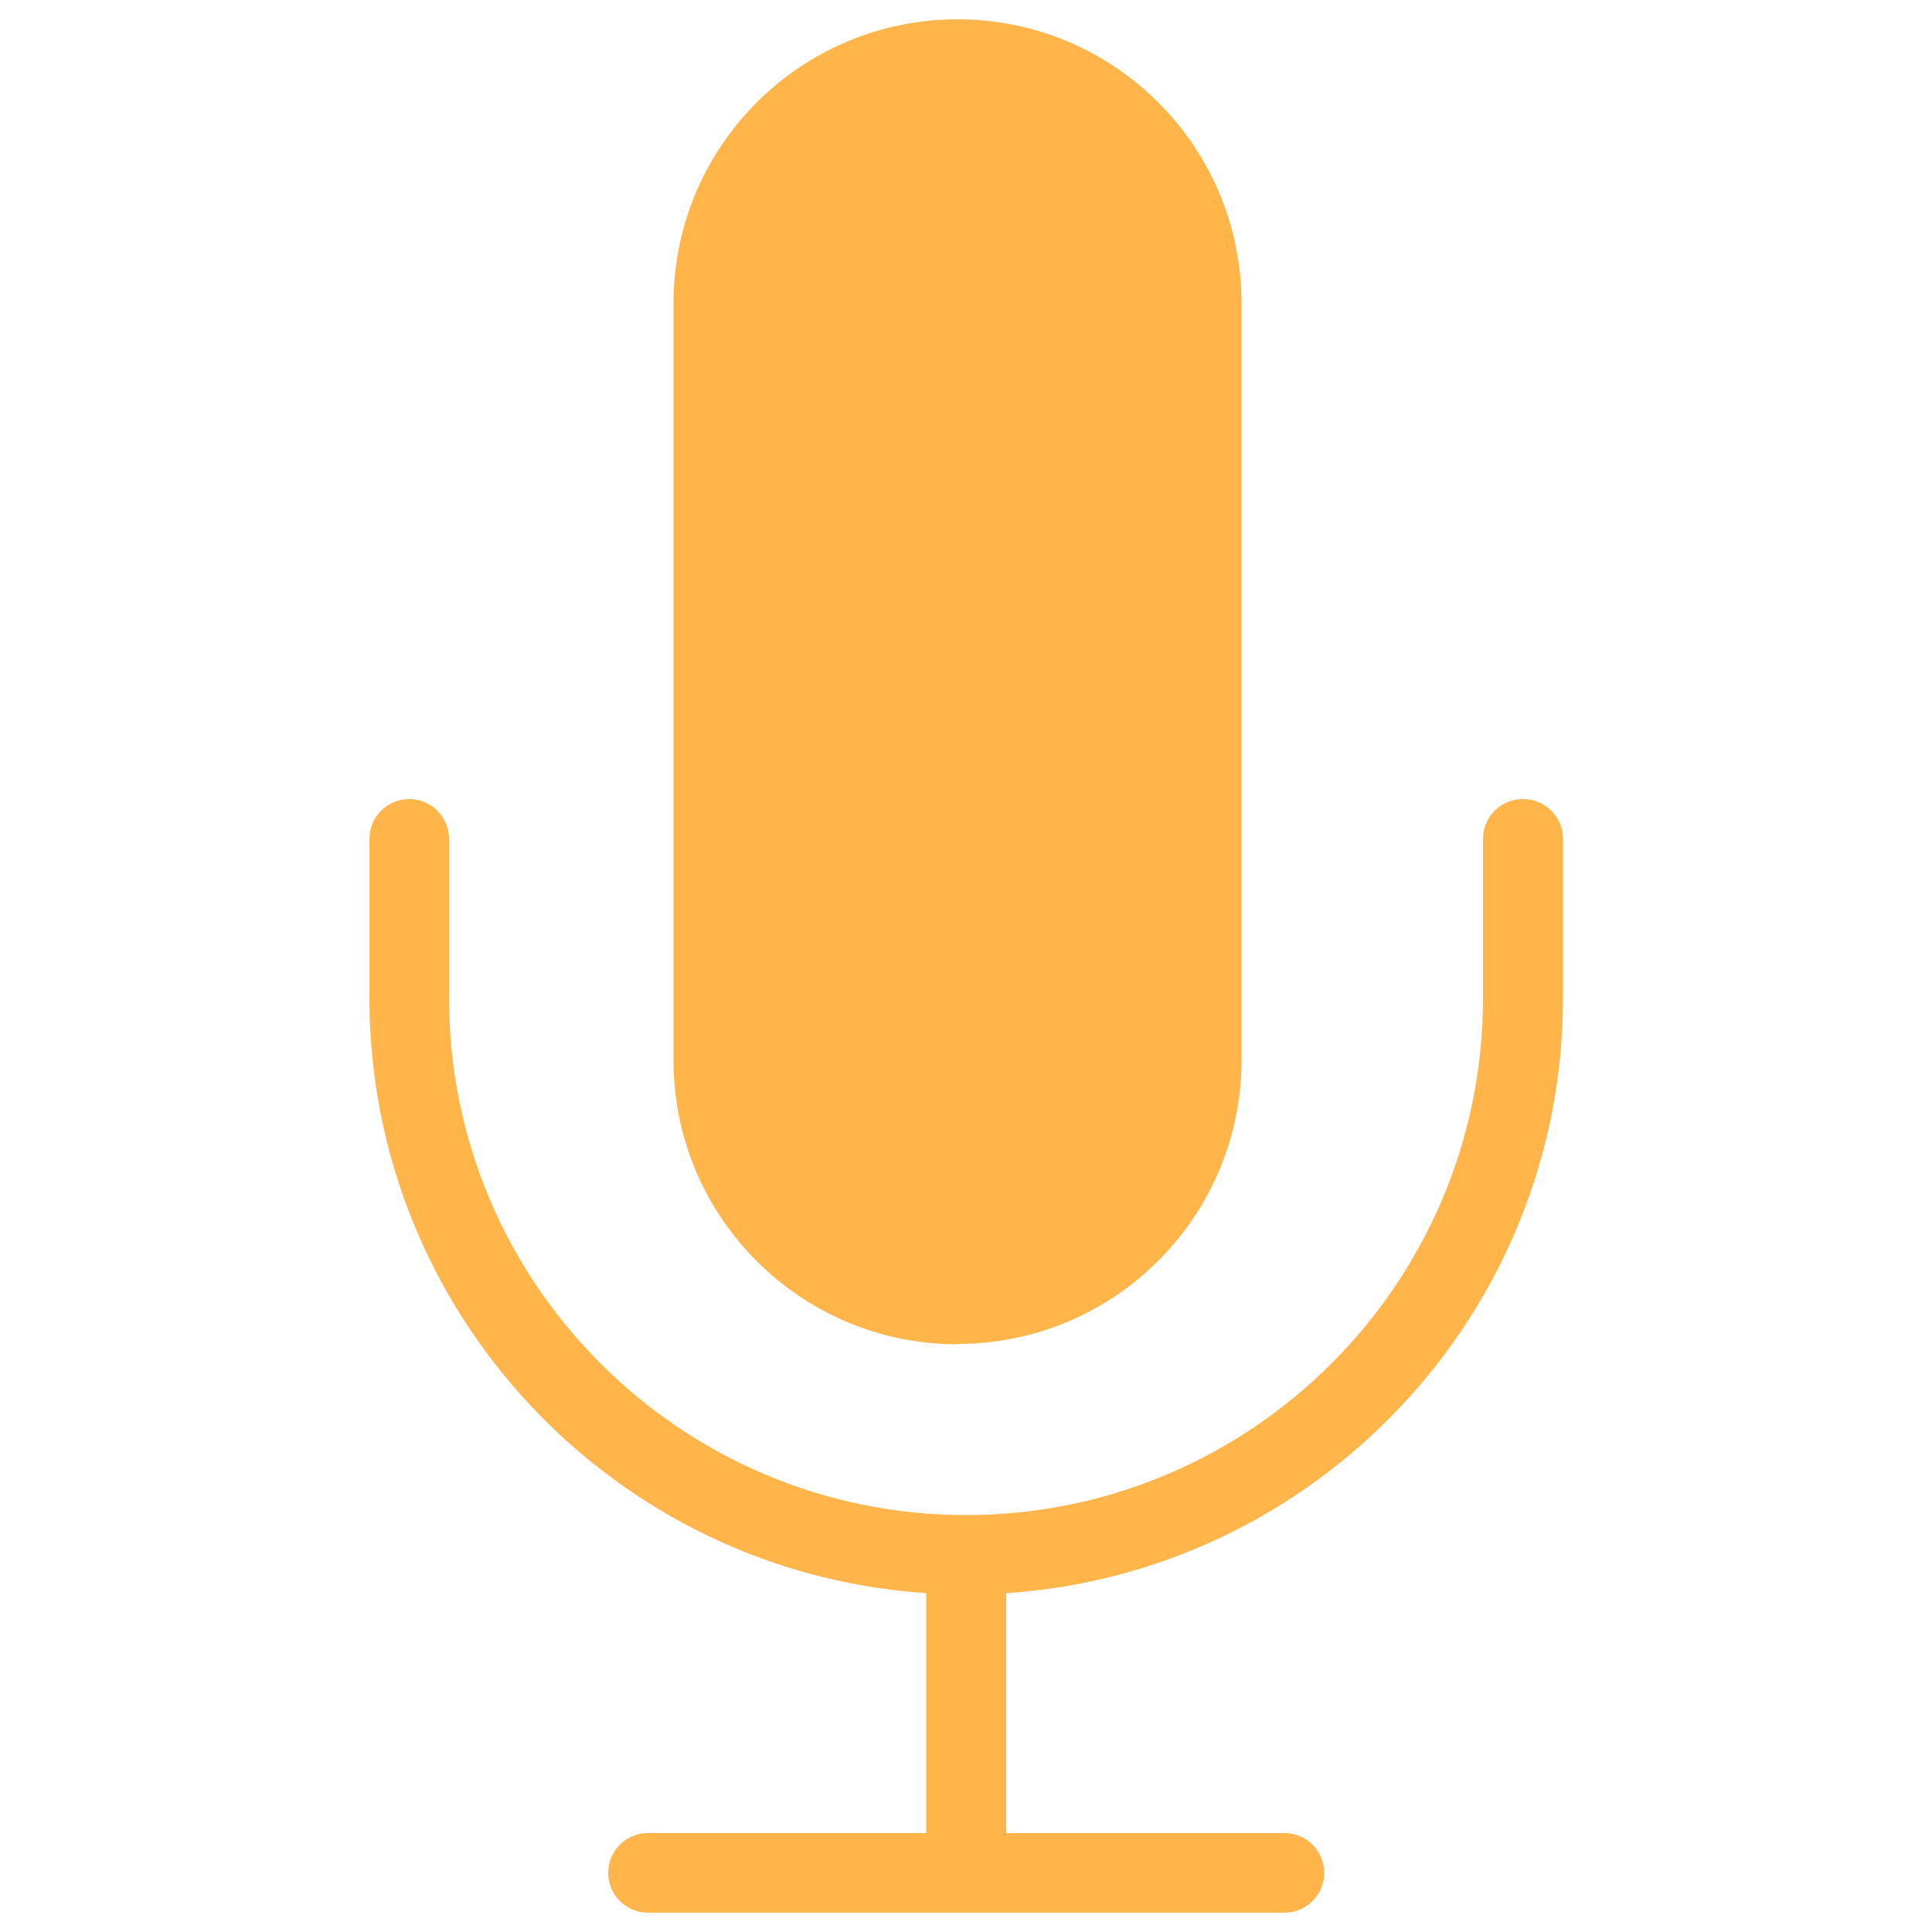
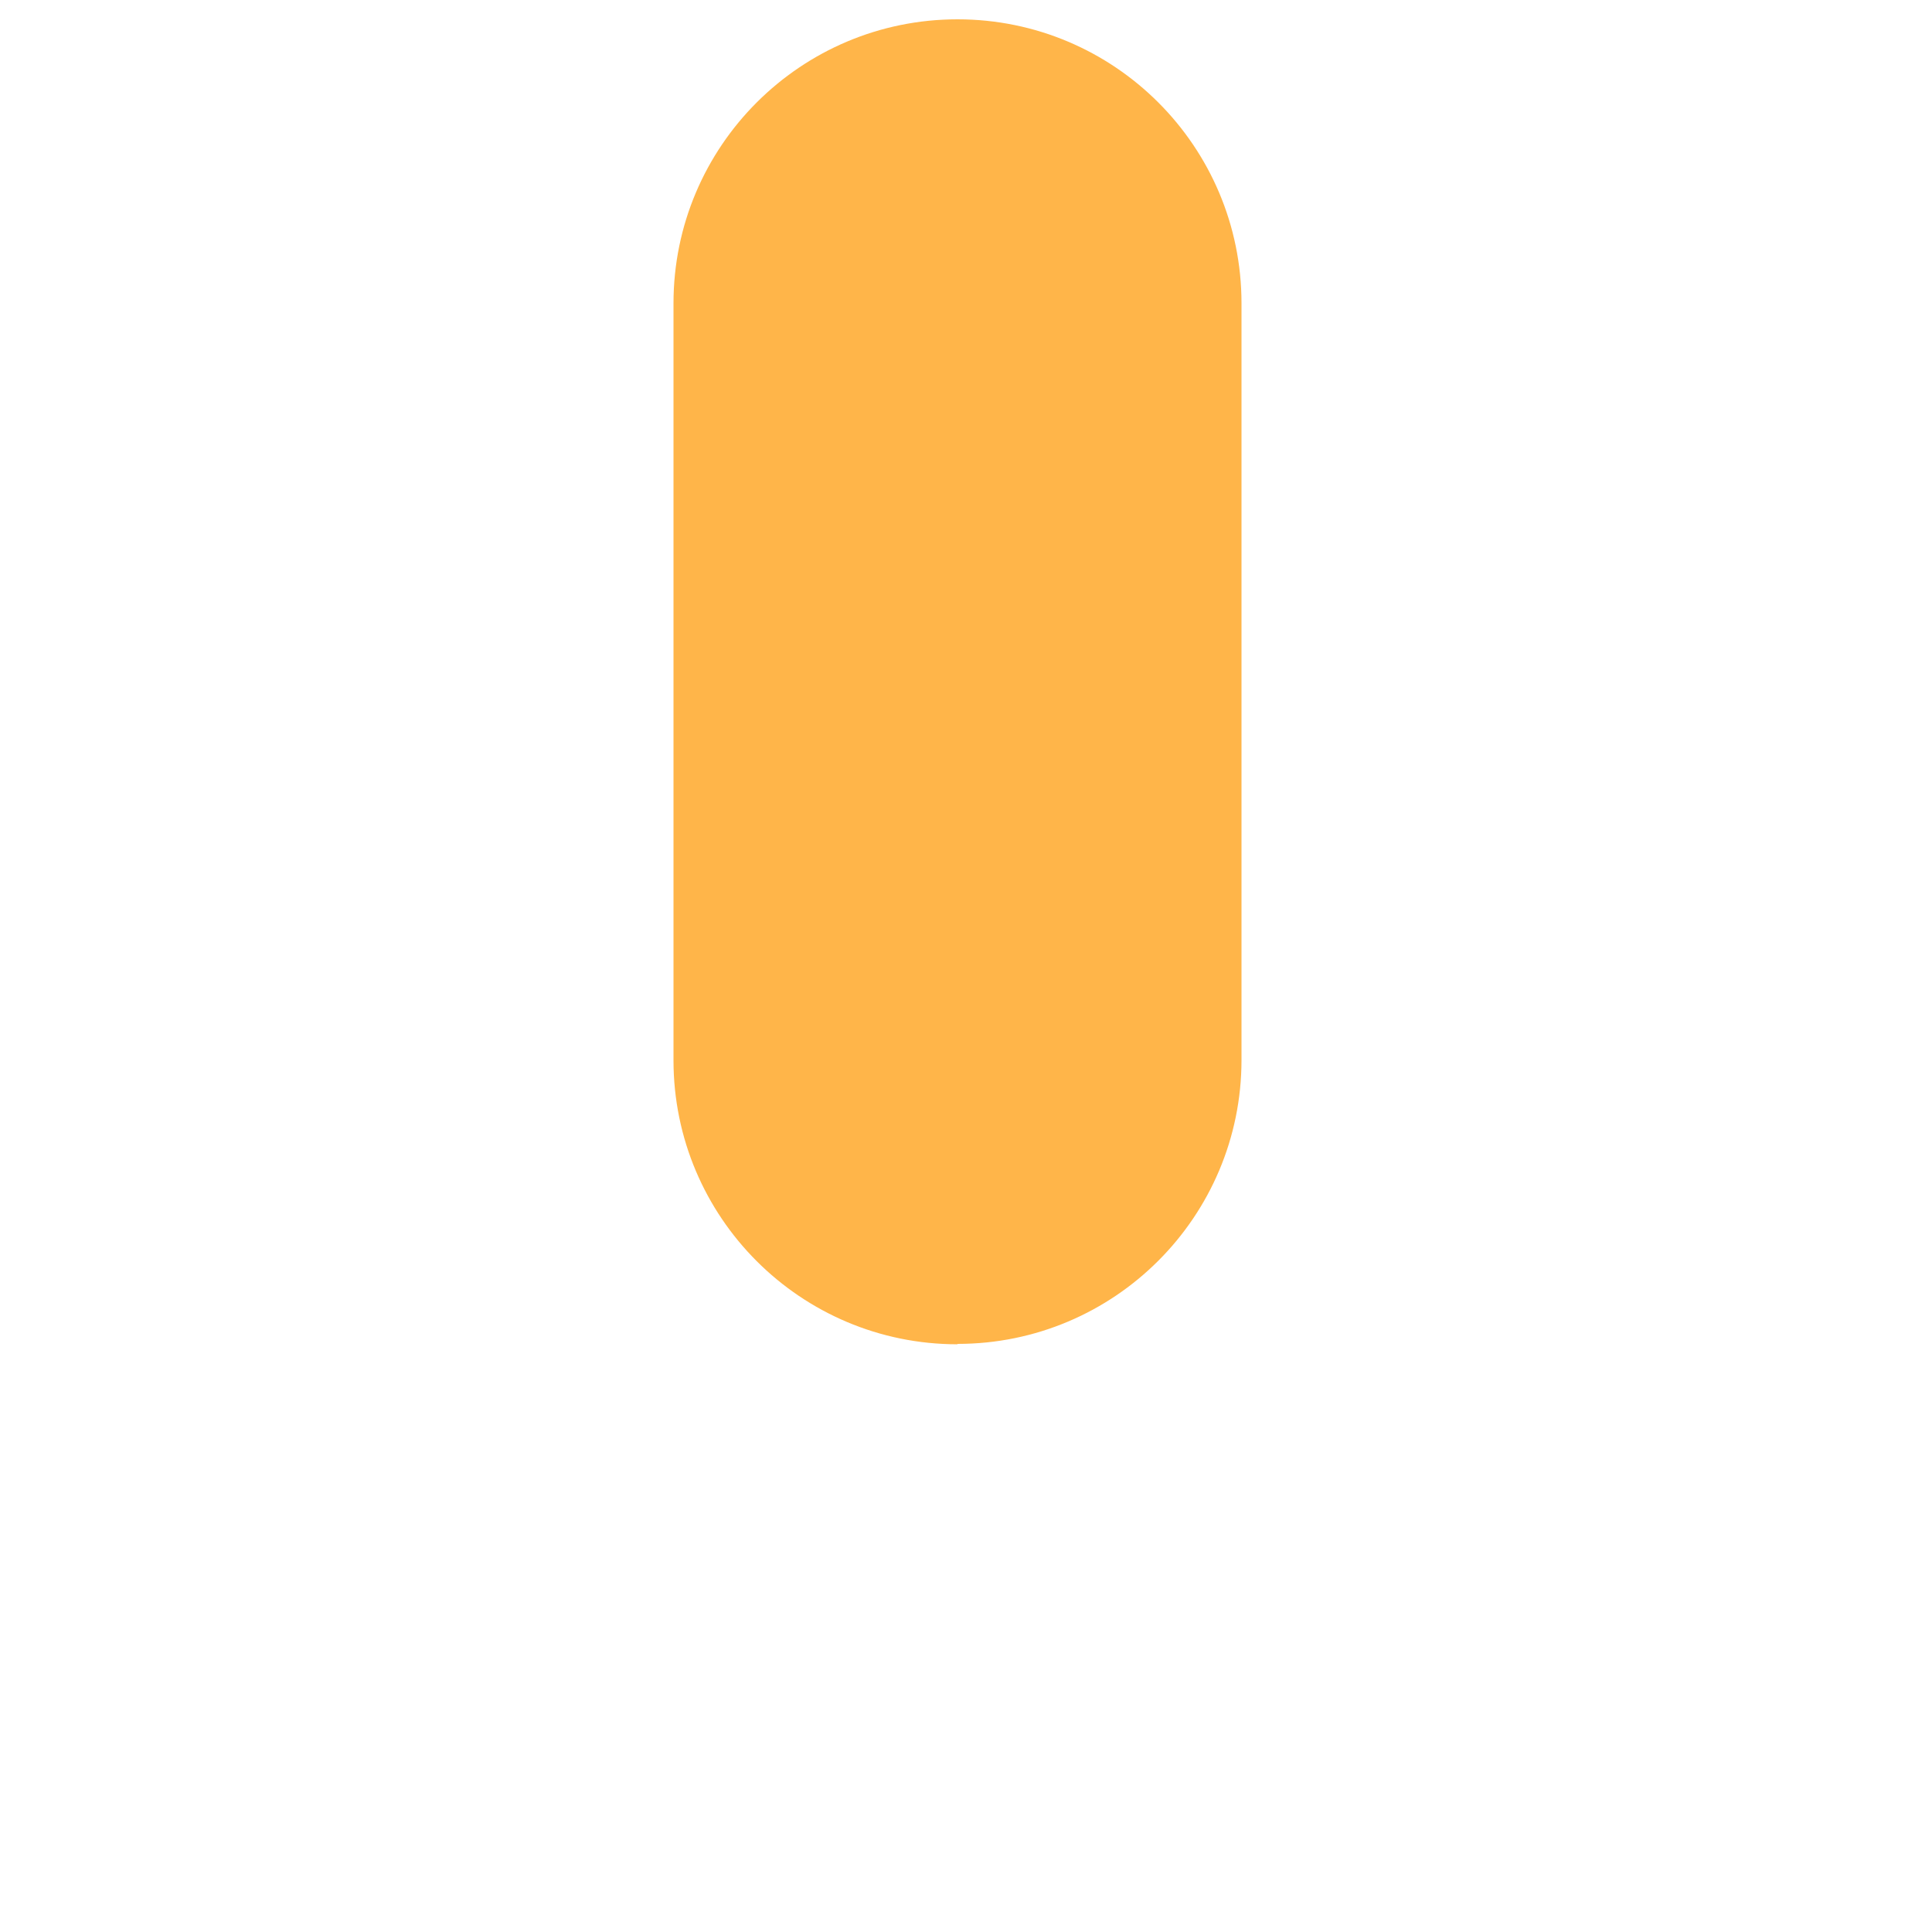
<svg xmlns="http://www.w3.org/2000/svg" id="Layer_1" viewBox="0 0 50 50">
  <defs>
    <style>.cls-1{fill:#ffb549;}</style>
  </defs>
  <path class="cls-1" d="m24.78,34.78c4.06,0,7.35-3.29,7.35-7.35V7.85c0-4.06-3.29-7.35-7.35-7.35s-7.35,3.29-7.35,7.35v19.59c0,4.06,3.29,7.35,7.35,7.35Z" />
-   <path class="cls-1" d="m39.41,20.68c-.57,0-1.03.46-1.03,1.03v4.12c0,7.38-6,13.38-13.38,13.38s-13.38-6-13.38-13.38v-4.12c0-.57-.46-1.03-1.03-1.03s-1.03.46-1.03,1.03v4.12c0,8.17,6.37,14.87,14.41,15.4v6.21h-7.2c-.57,0-1.03.46-1.03,1.03s.46,1.03,1.03,1.03h16.47c.57,0,1.03-.46,1.03-1.03s-.46-1.03-1.03-1.03h-7.2v-6.21c8.03-.53,14.41-7.23,14.41-15.4v-4.12c0-.57-.46-1.03-1.03-1.03Z" />
</svg>